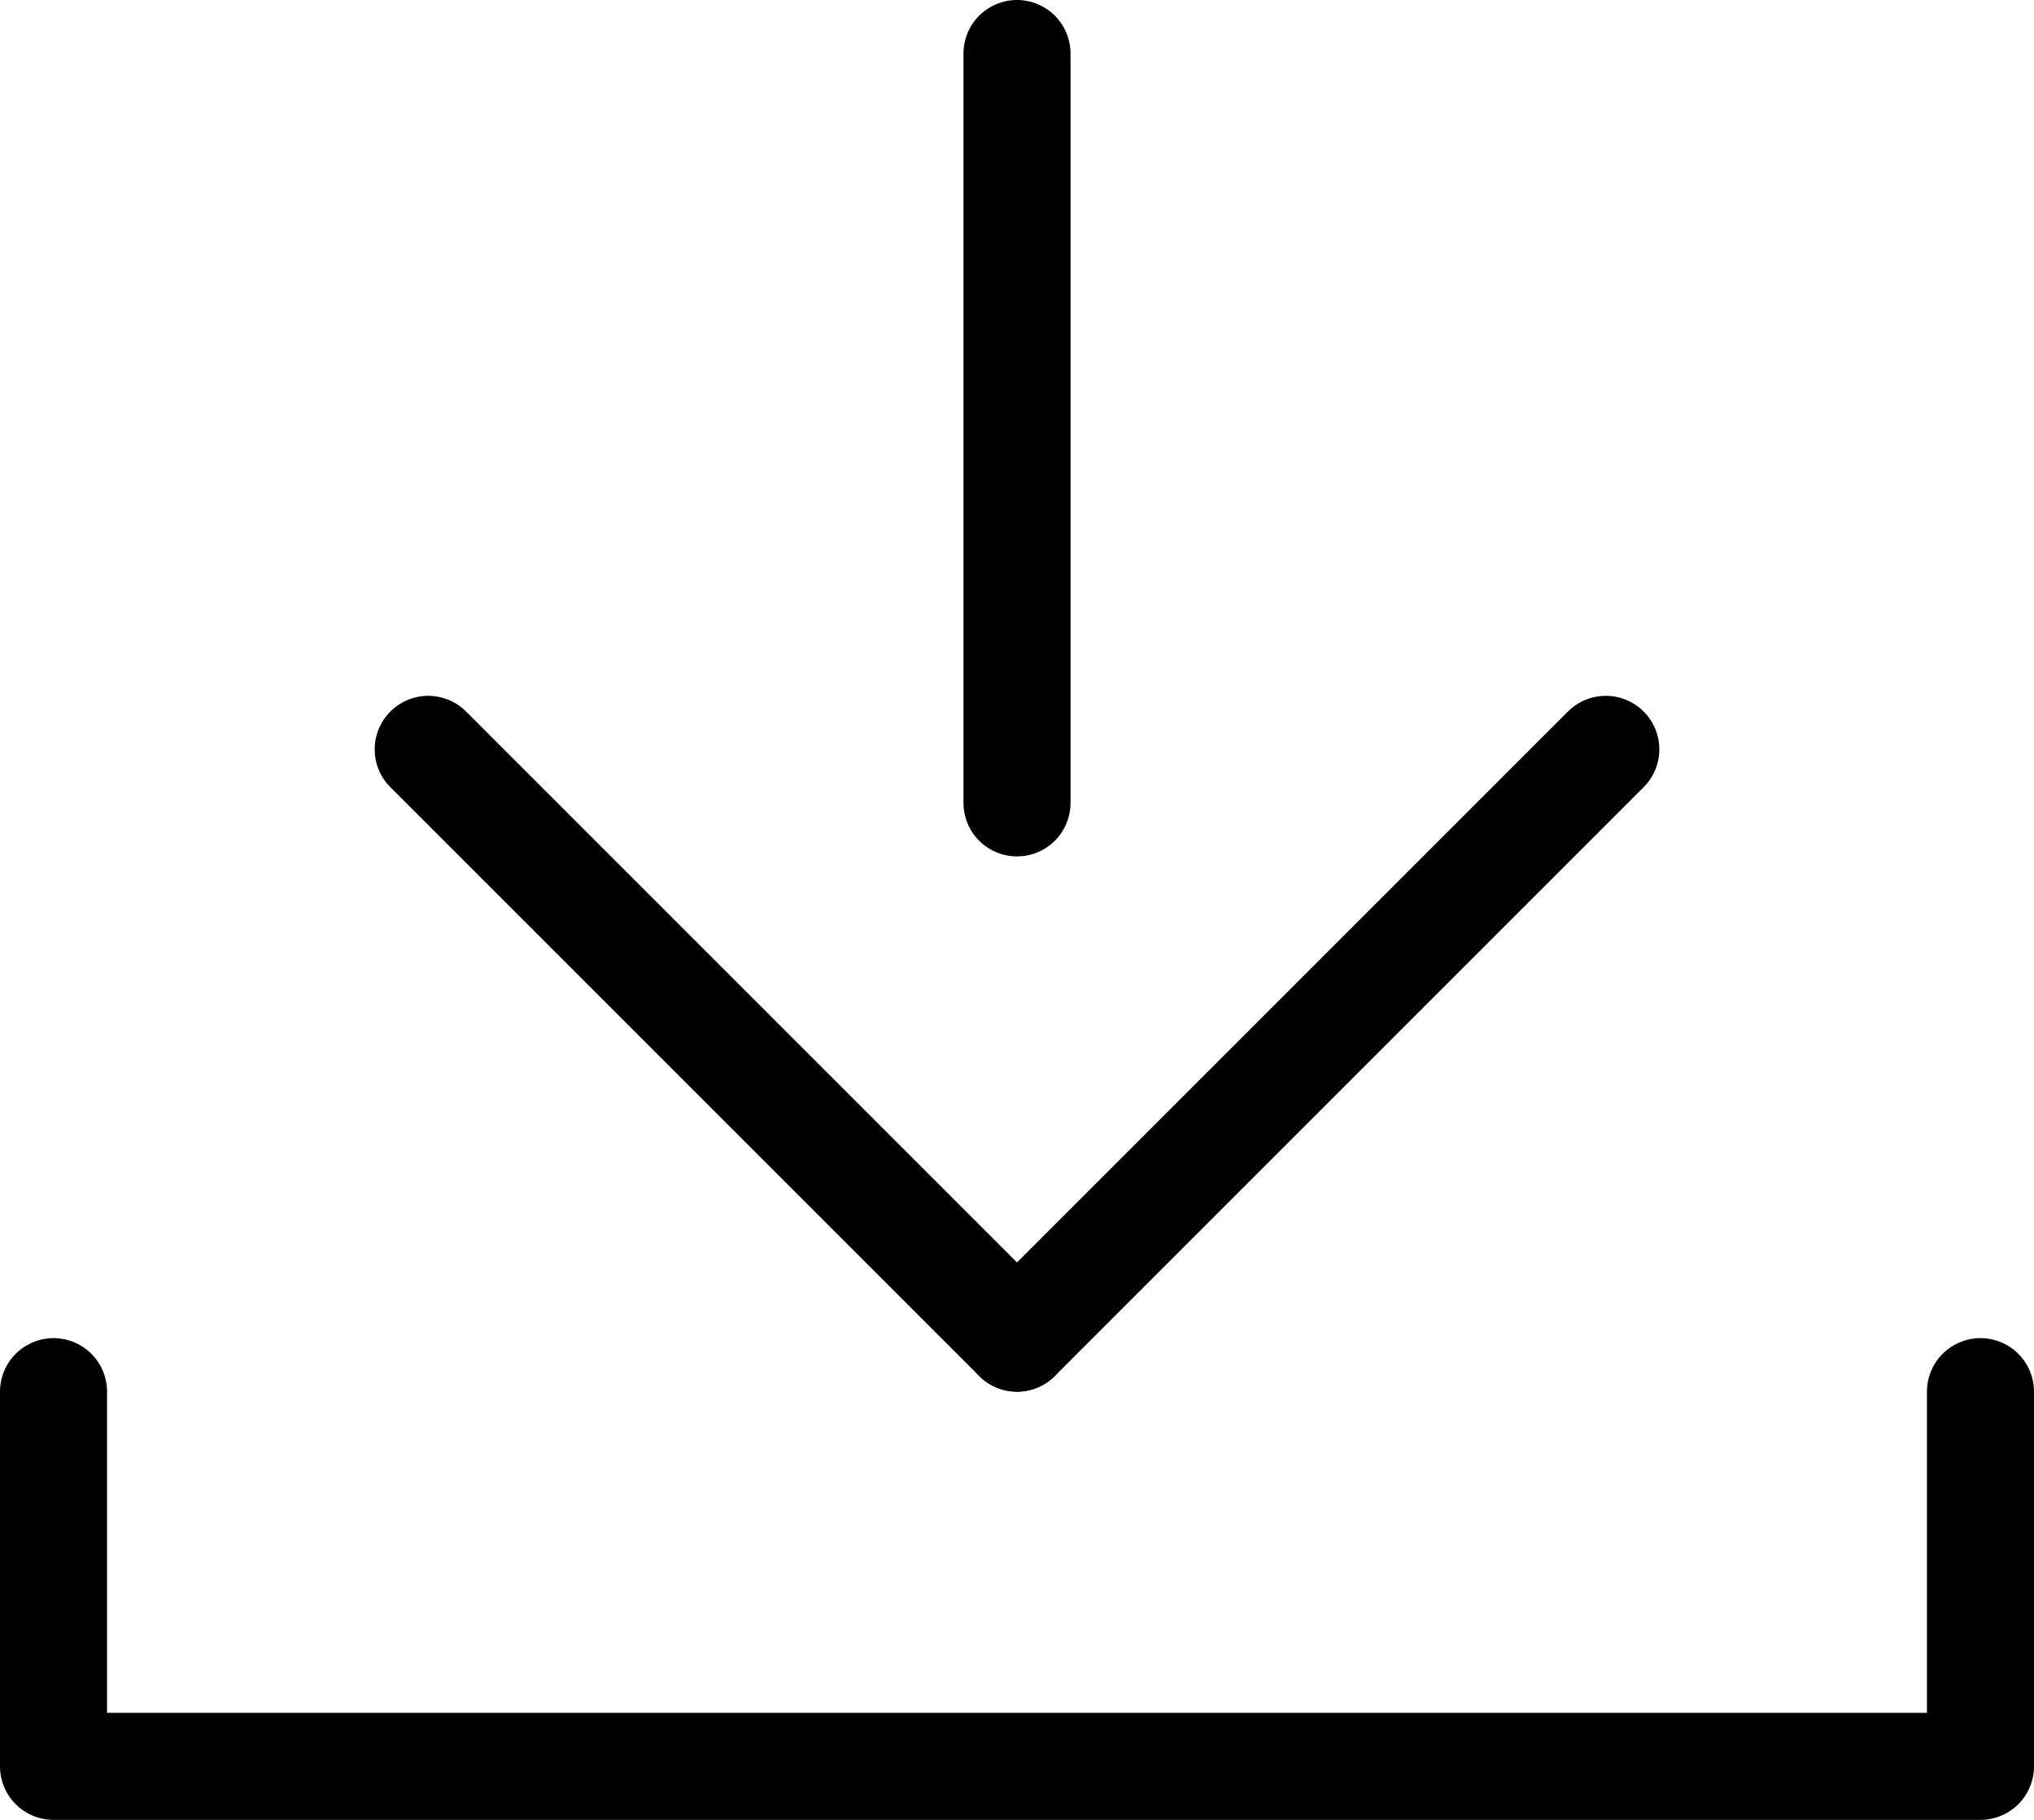
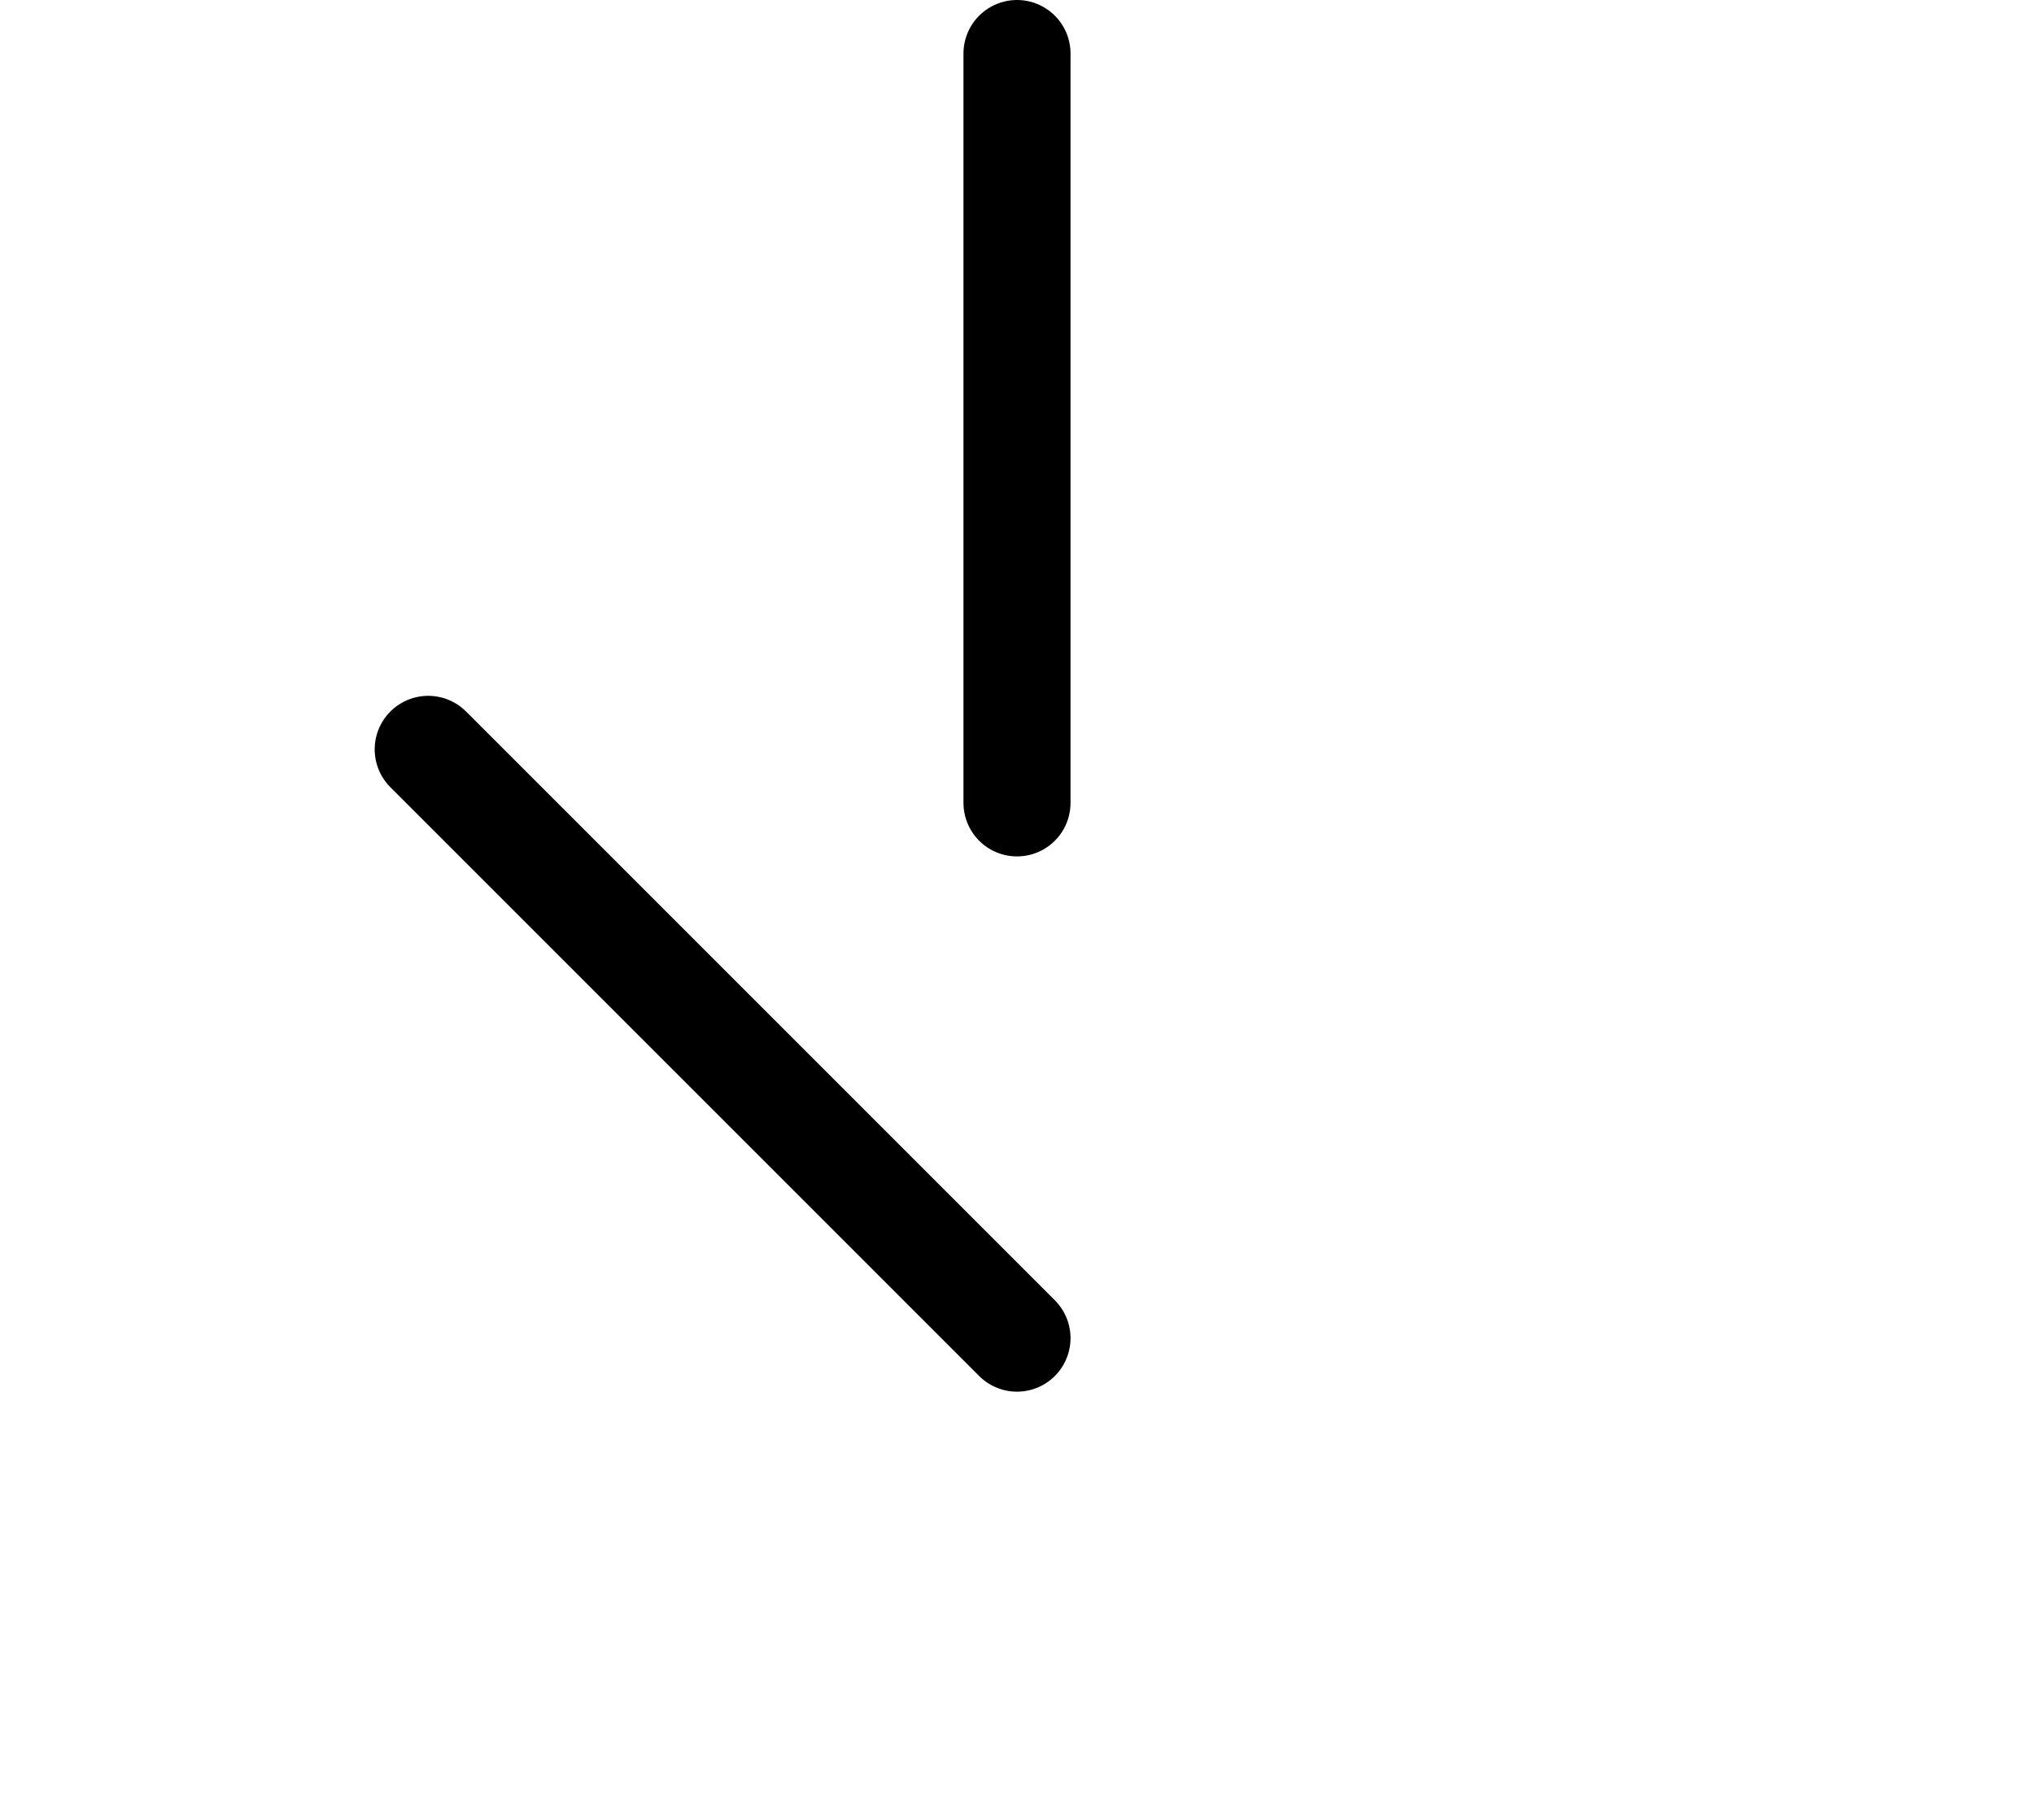
<svg xmlns="http://www.w3.org/2000/svg" version="1.1" id="レイヤー_1" width="38" height="34" x="0px" y="0px" viewBox="0 0 38 34" style="enable-background:new 0 0 38 34;" xml:space="preserve">
  <style type="text/css">
	.st0{fill:none;stroke:#000000;stroke-width:2;stroke-linecap:round;stroke-linejoin:round;}
</style>
  <g id="icon_data">
-     <polyline class="st0" points="1,26 1,33 37,33 37,26  " />
    <line class="st0" x1="19" y1="15" x2="19" y2="1" />
-     <line class="st0" x1="19" y1="25" x2="30" y2="14" />
    <line class="st0" x1="19" y1="25" x2="8" y2="14" />
  </g>
</svg>